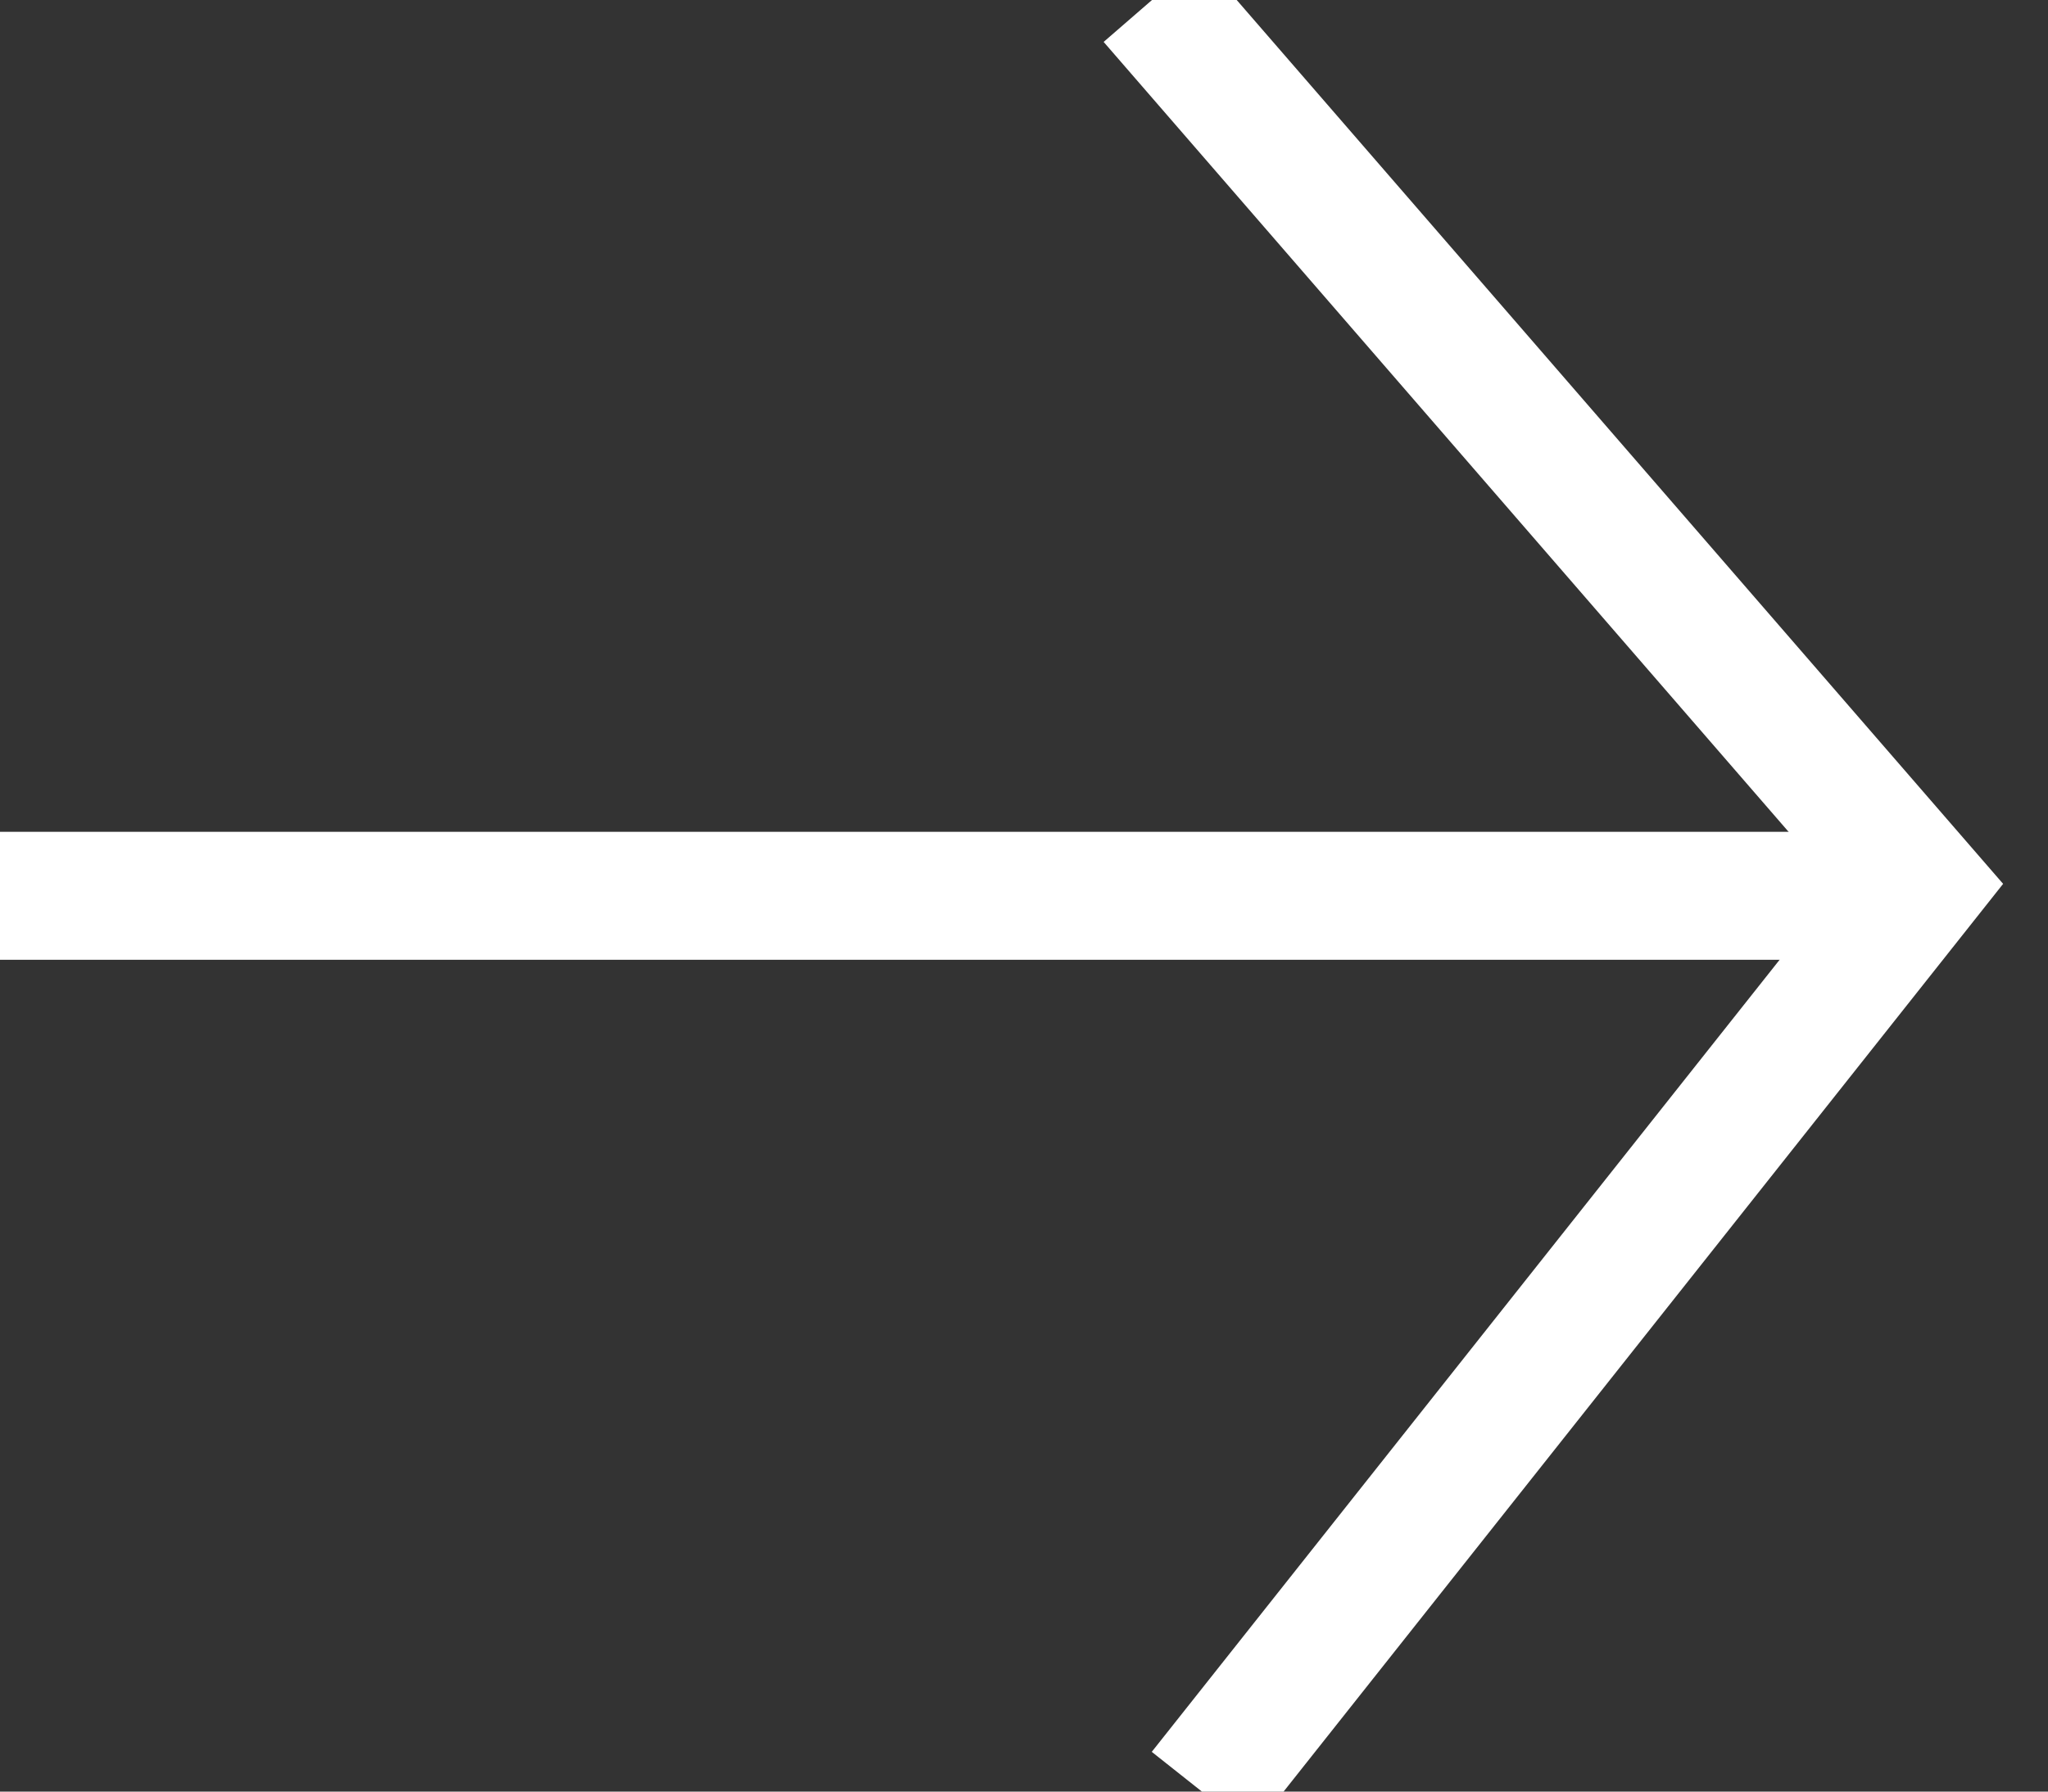
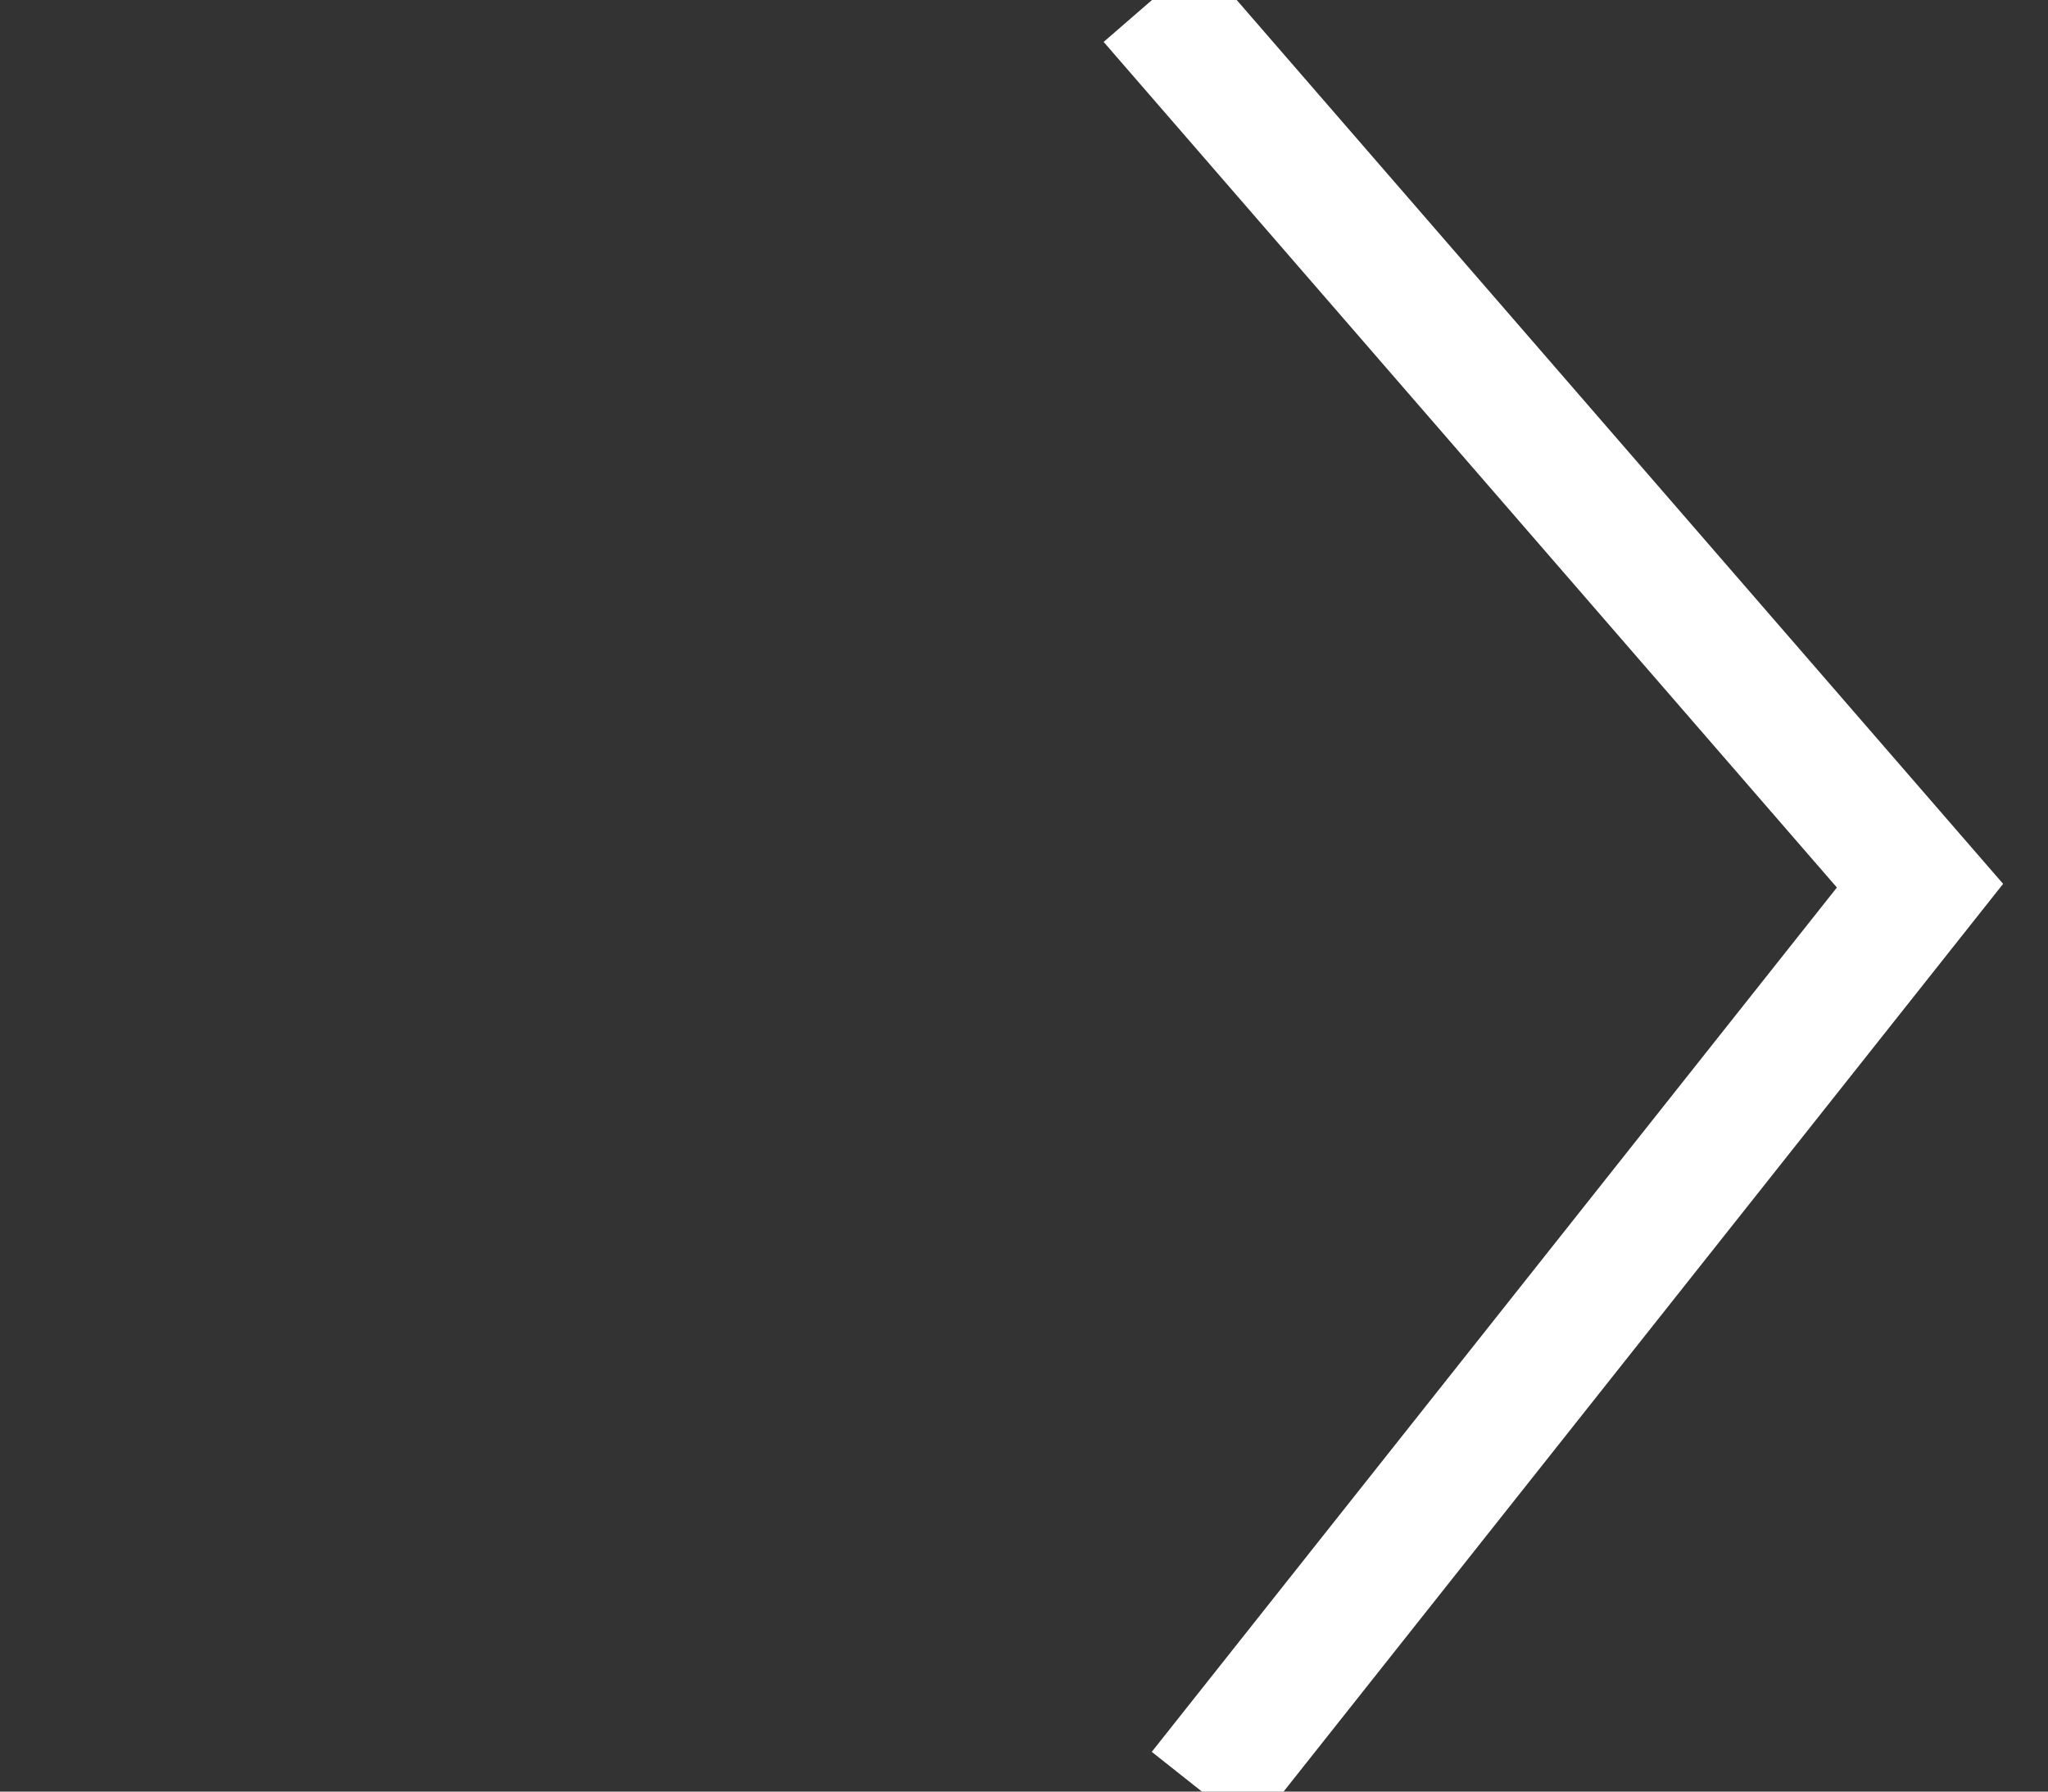
<svg xmlns="http://www.w3.org/2000/svg" width="16px" height="14px" viewBox="0 0 16 14" version="1.1">
  <rect x="0" y="0" width="16" height="14" fill="#333333" stroke="none" />
  <title>Group 2</title>
  <desc>Created with Sketch.</desc>
  <defs />
  <g id="Symbols" stroke="none" stroke-width="1" fill="none" fill-rule="evenodd">
    <g id="Footer/Desktop" transform="translate(-909, -58)" stroke="#FFFFFF">
      <g id="Footer">
        <g id="Newsletter" transform="translate(730, 0)">
          <g id="Input" transform="translate(0, 53)">
            <g id="Group-2" transform="translate(179, 5)">
              <polyline id="Path-6" points="9 0 15 6.921 9.39 14" />
-               <path d="M15,7 L0,7" id="Path-7" />
            </g>
          </g>
        </g>
      </g>
    </g>
  </g>
</svg>